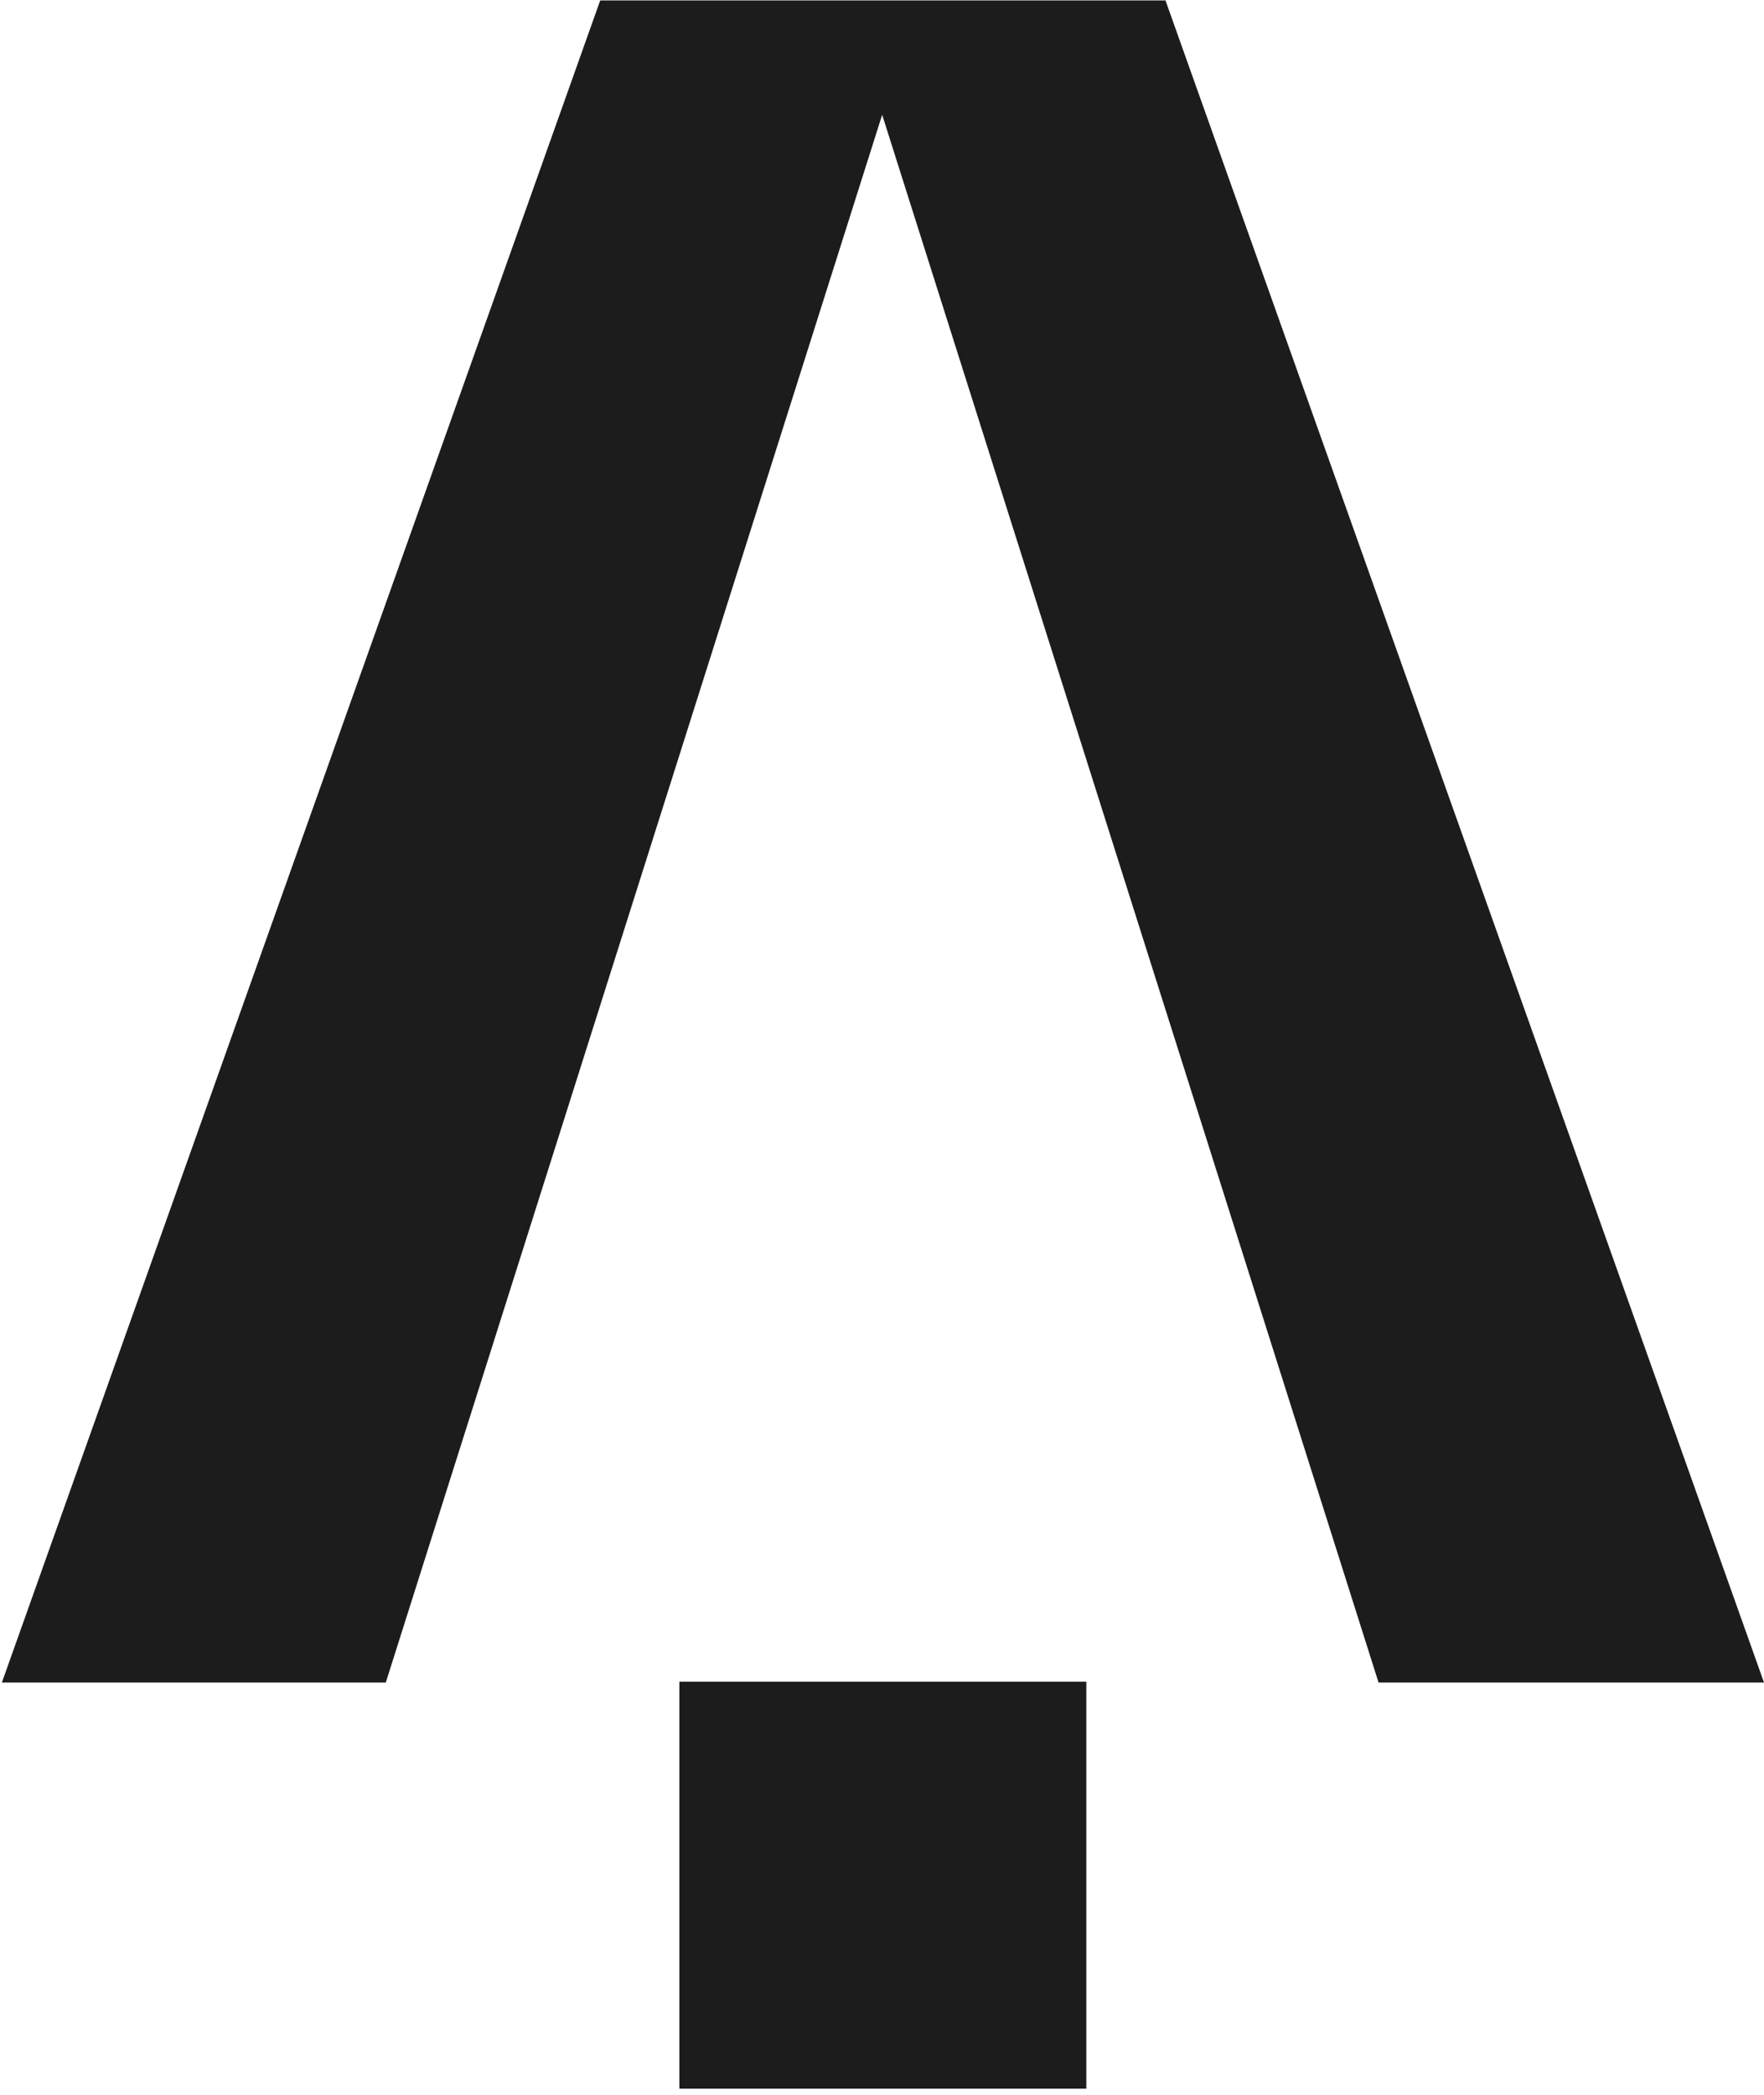
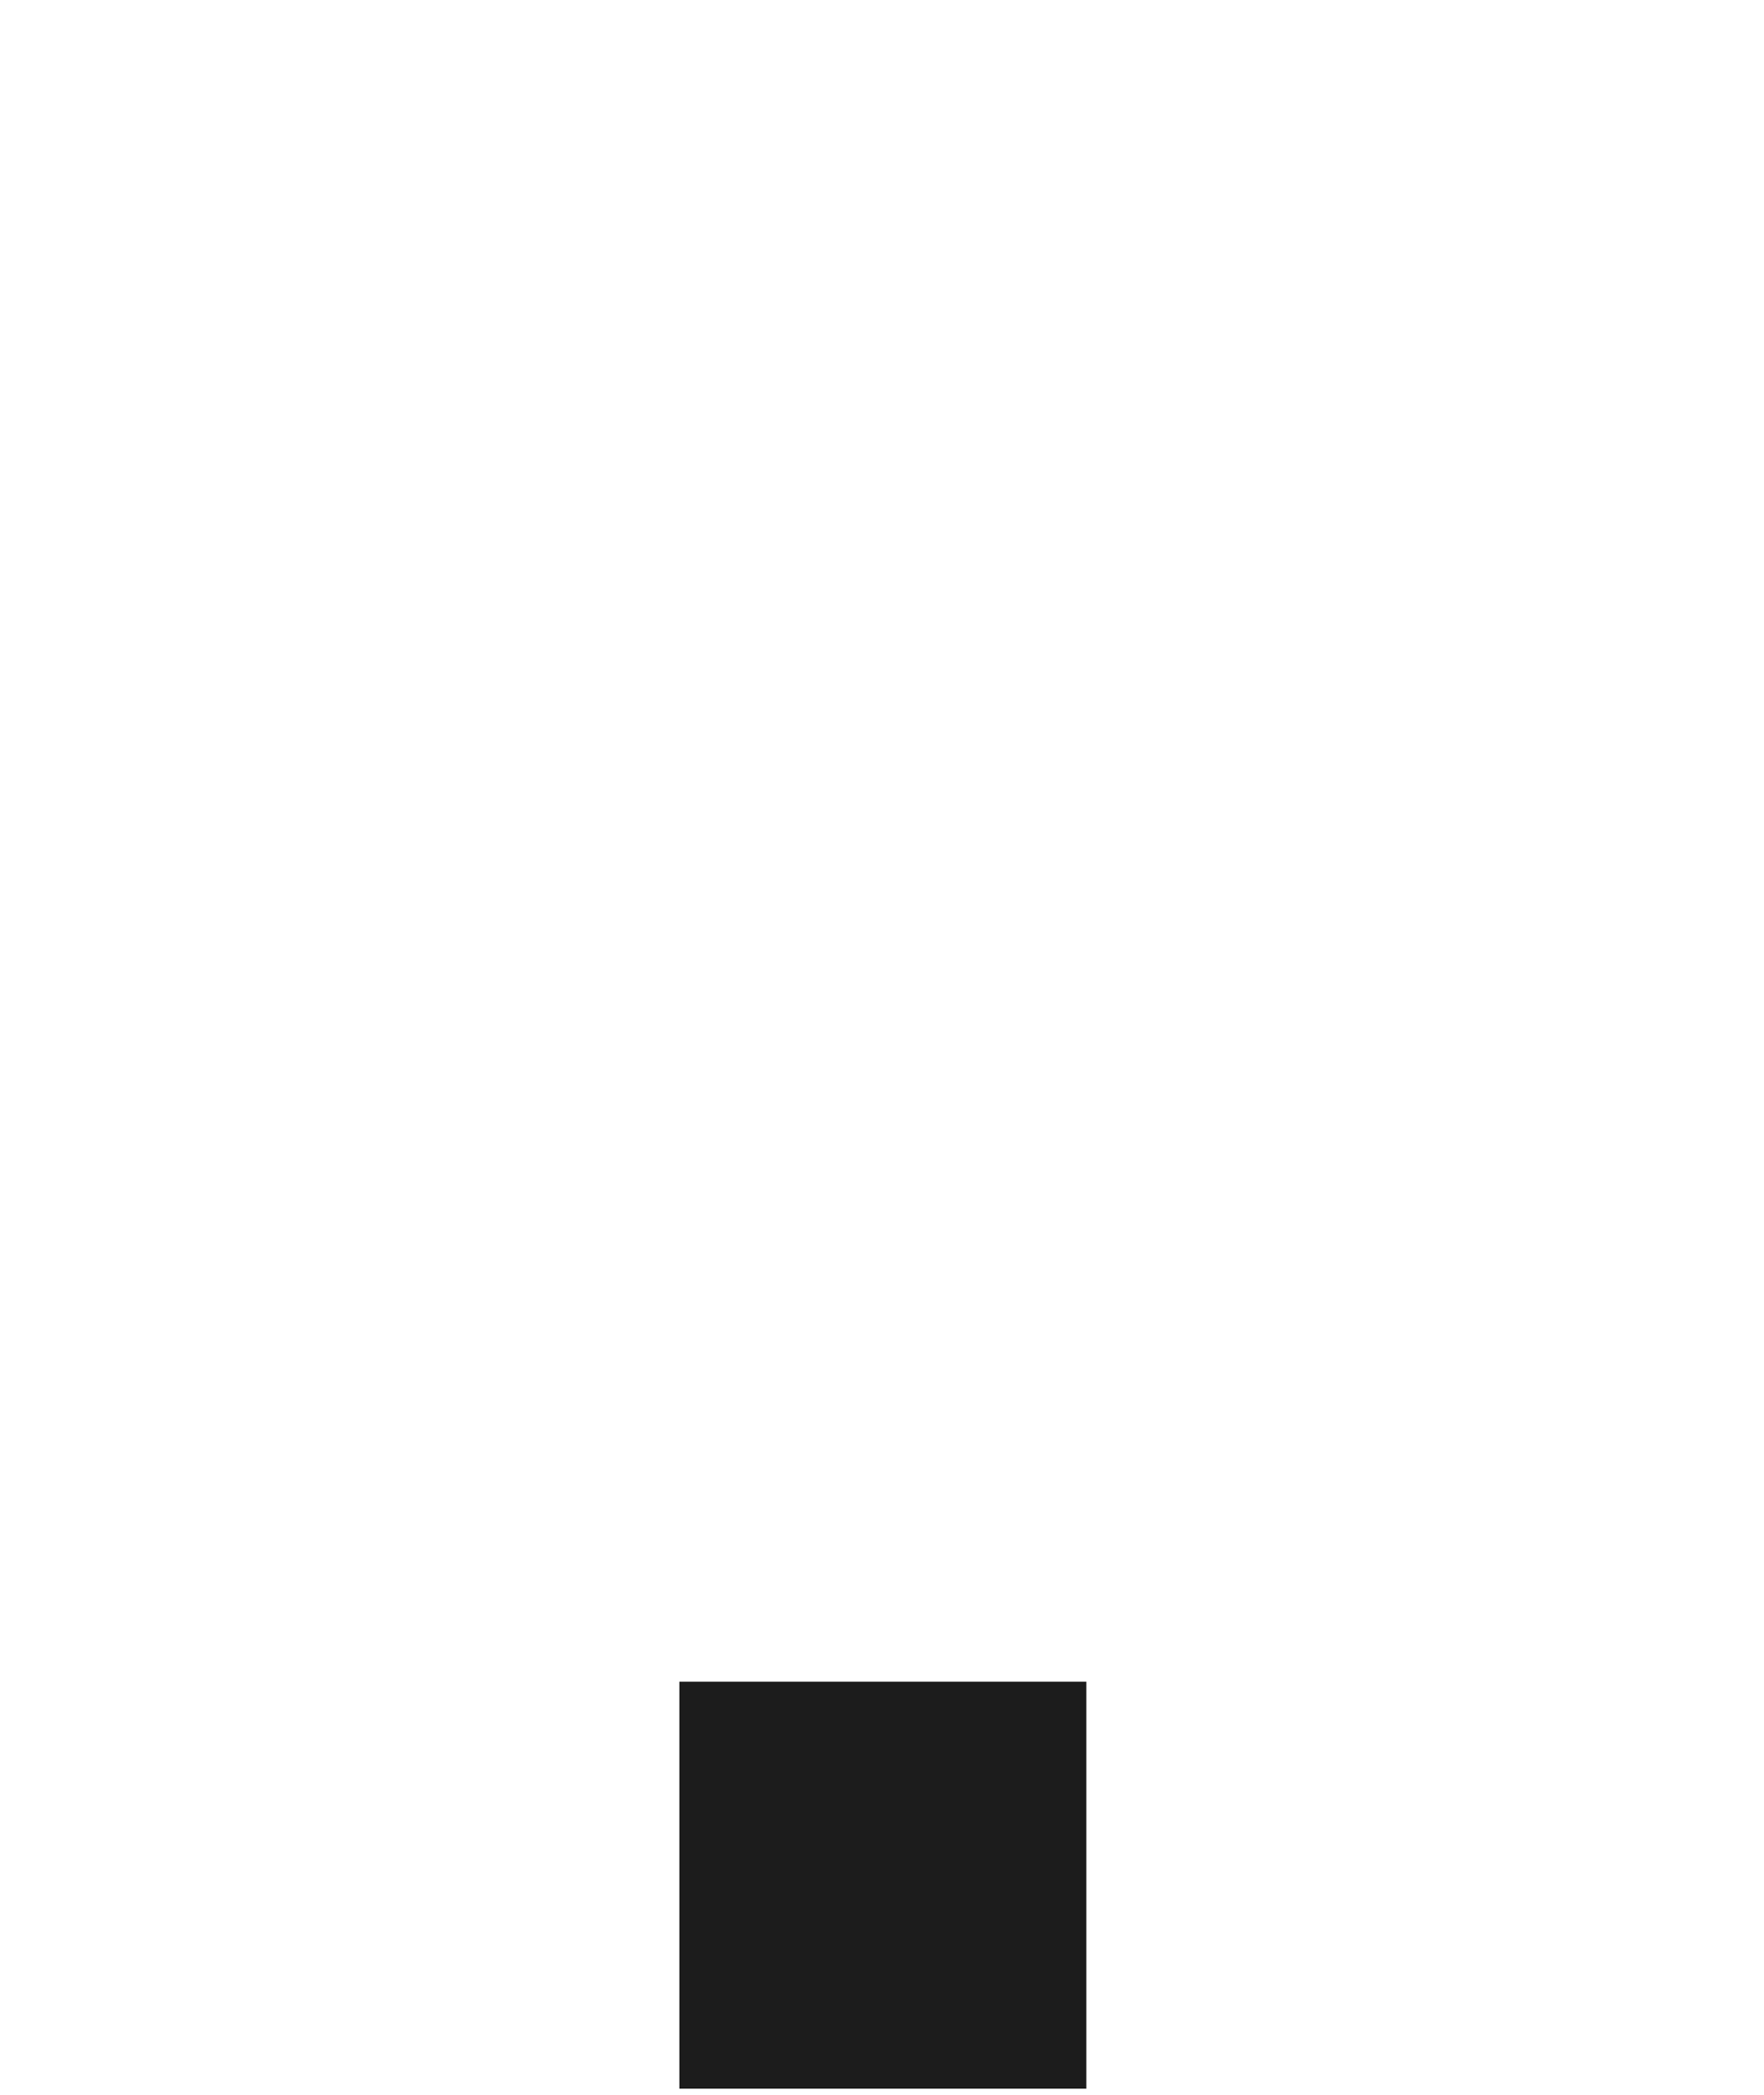
<svg xmlns="http://www.w3.org/2000/svg" width="96" height="114" viewBox="0 0 96 114" fill="none">
  <path d="M59.12 91.517H36.972V113.665H59.12V91.517Z" fill="#1C1C1C" />
-   <path d="M75.023 91.563L48.009 6.245L20.995 91.563H0.102L32.665 0.022H63.427L96 91.563H75.023Z" fill="#1C1C1C" />
</svg>